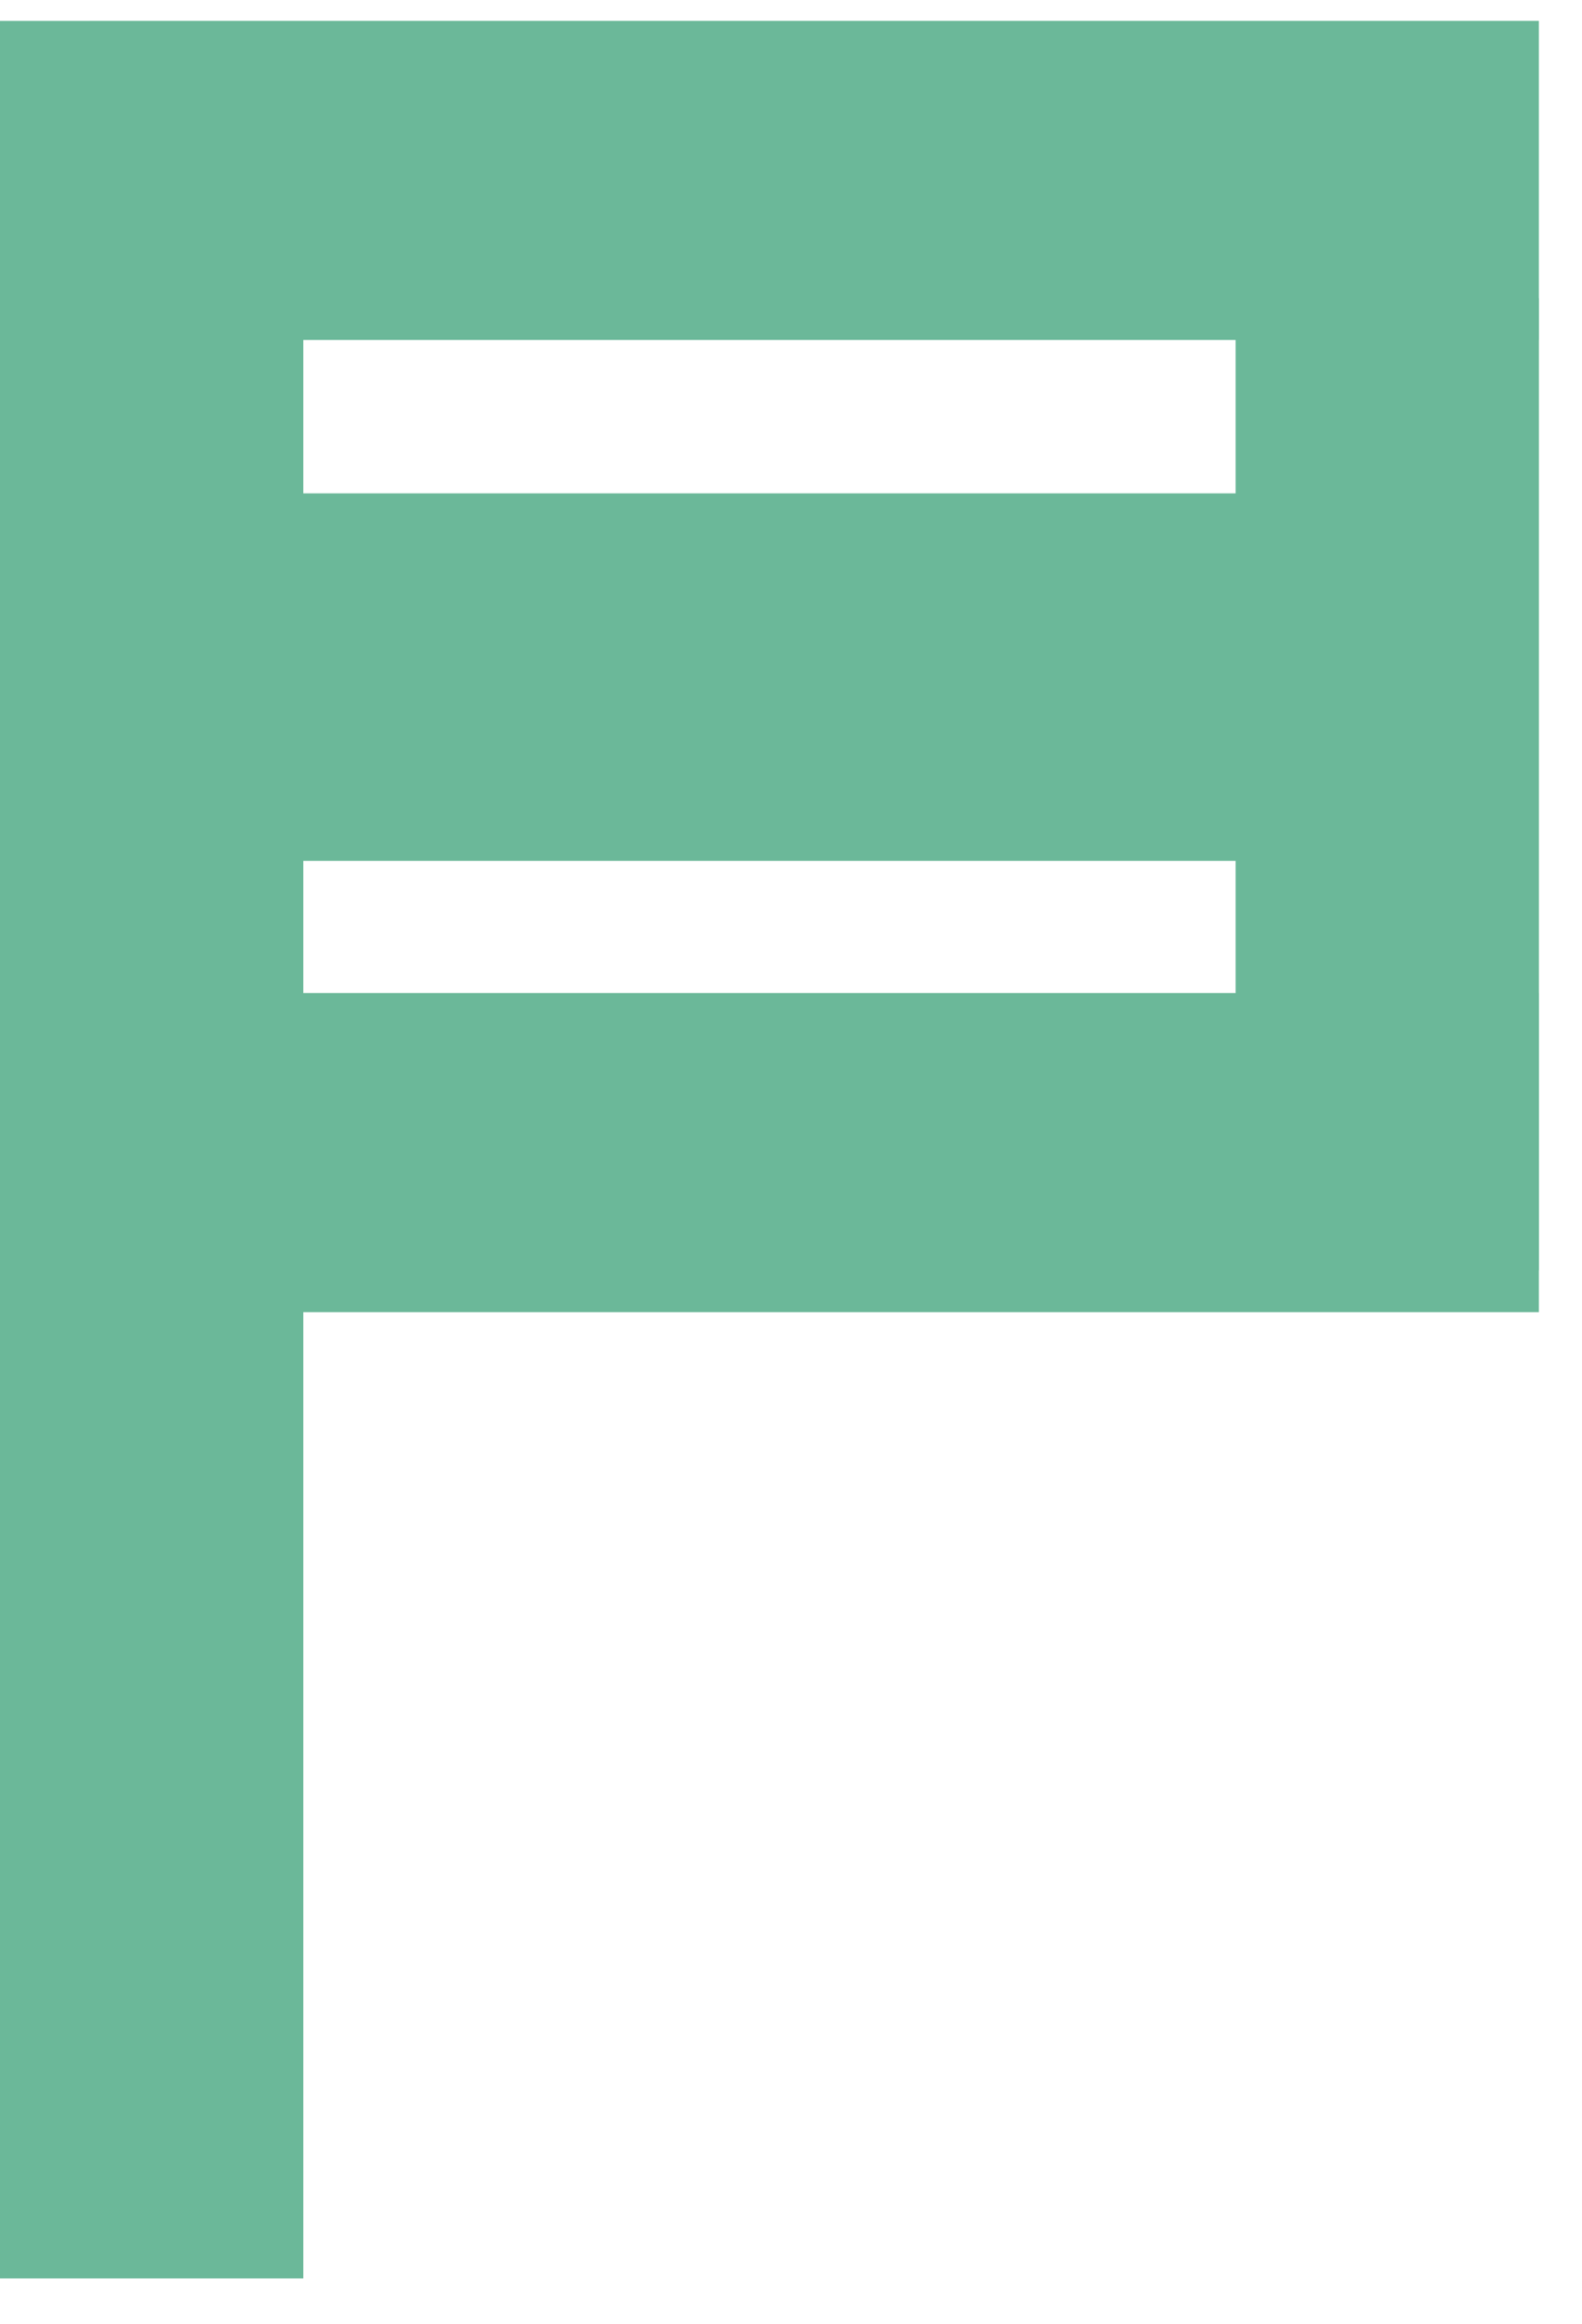
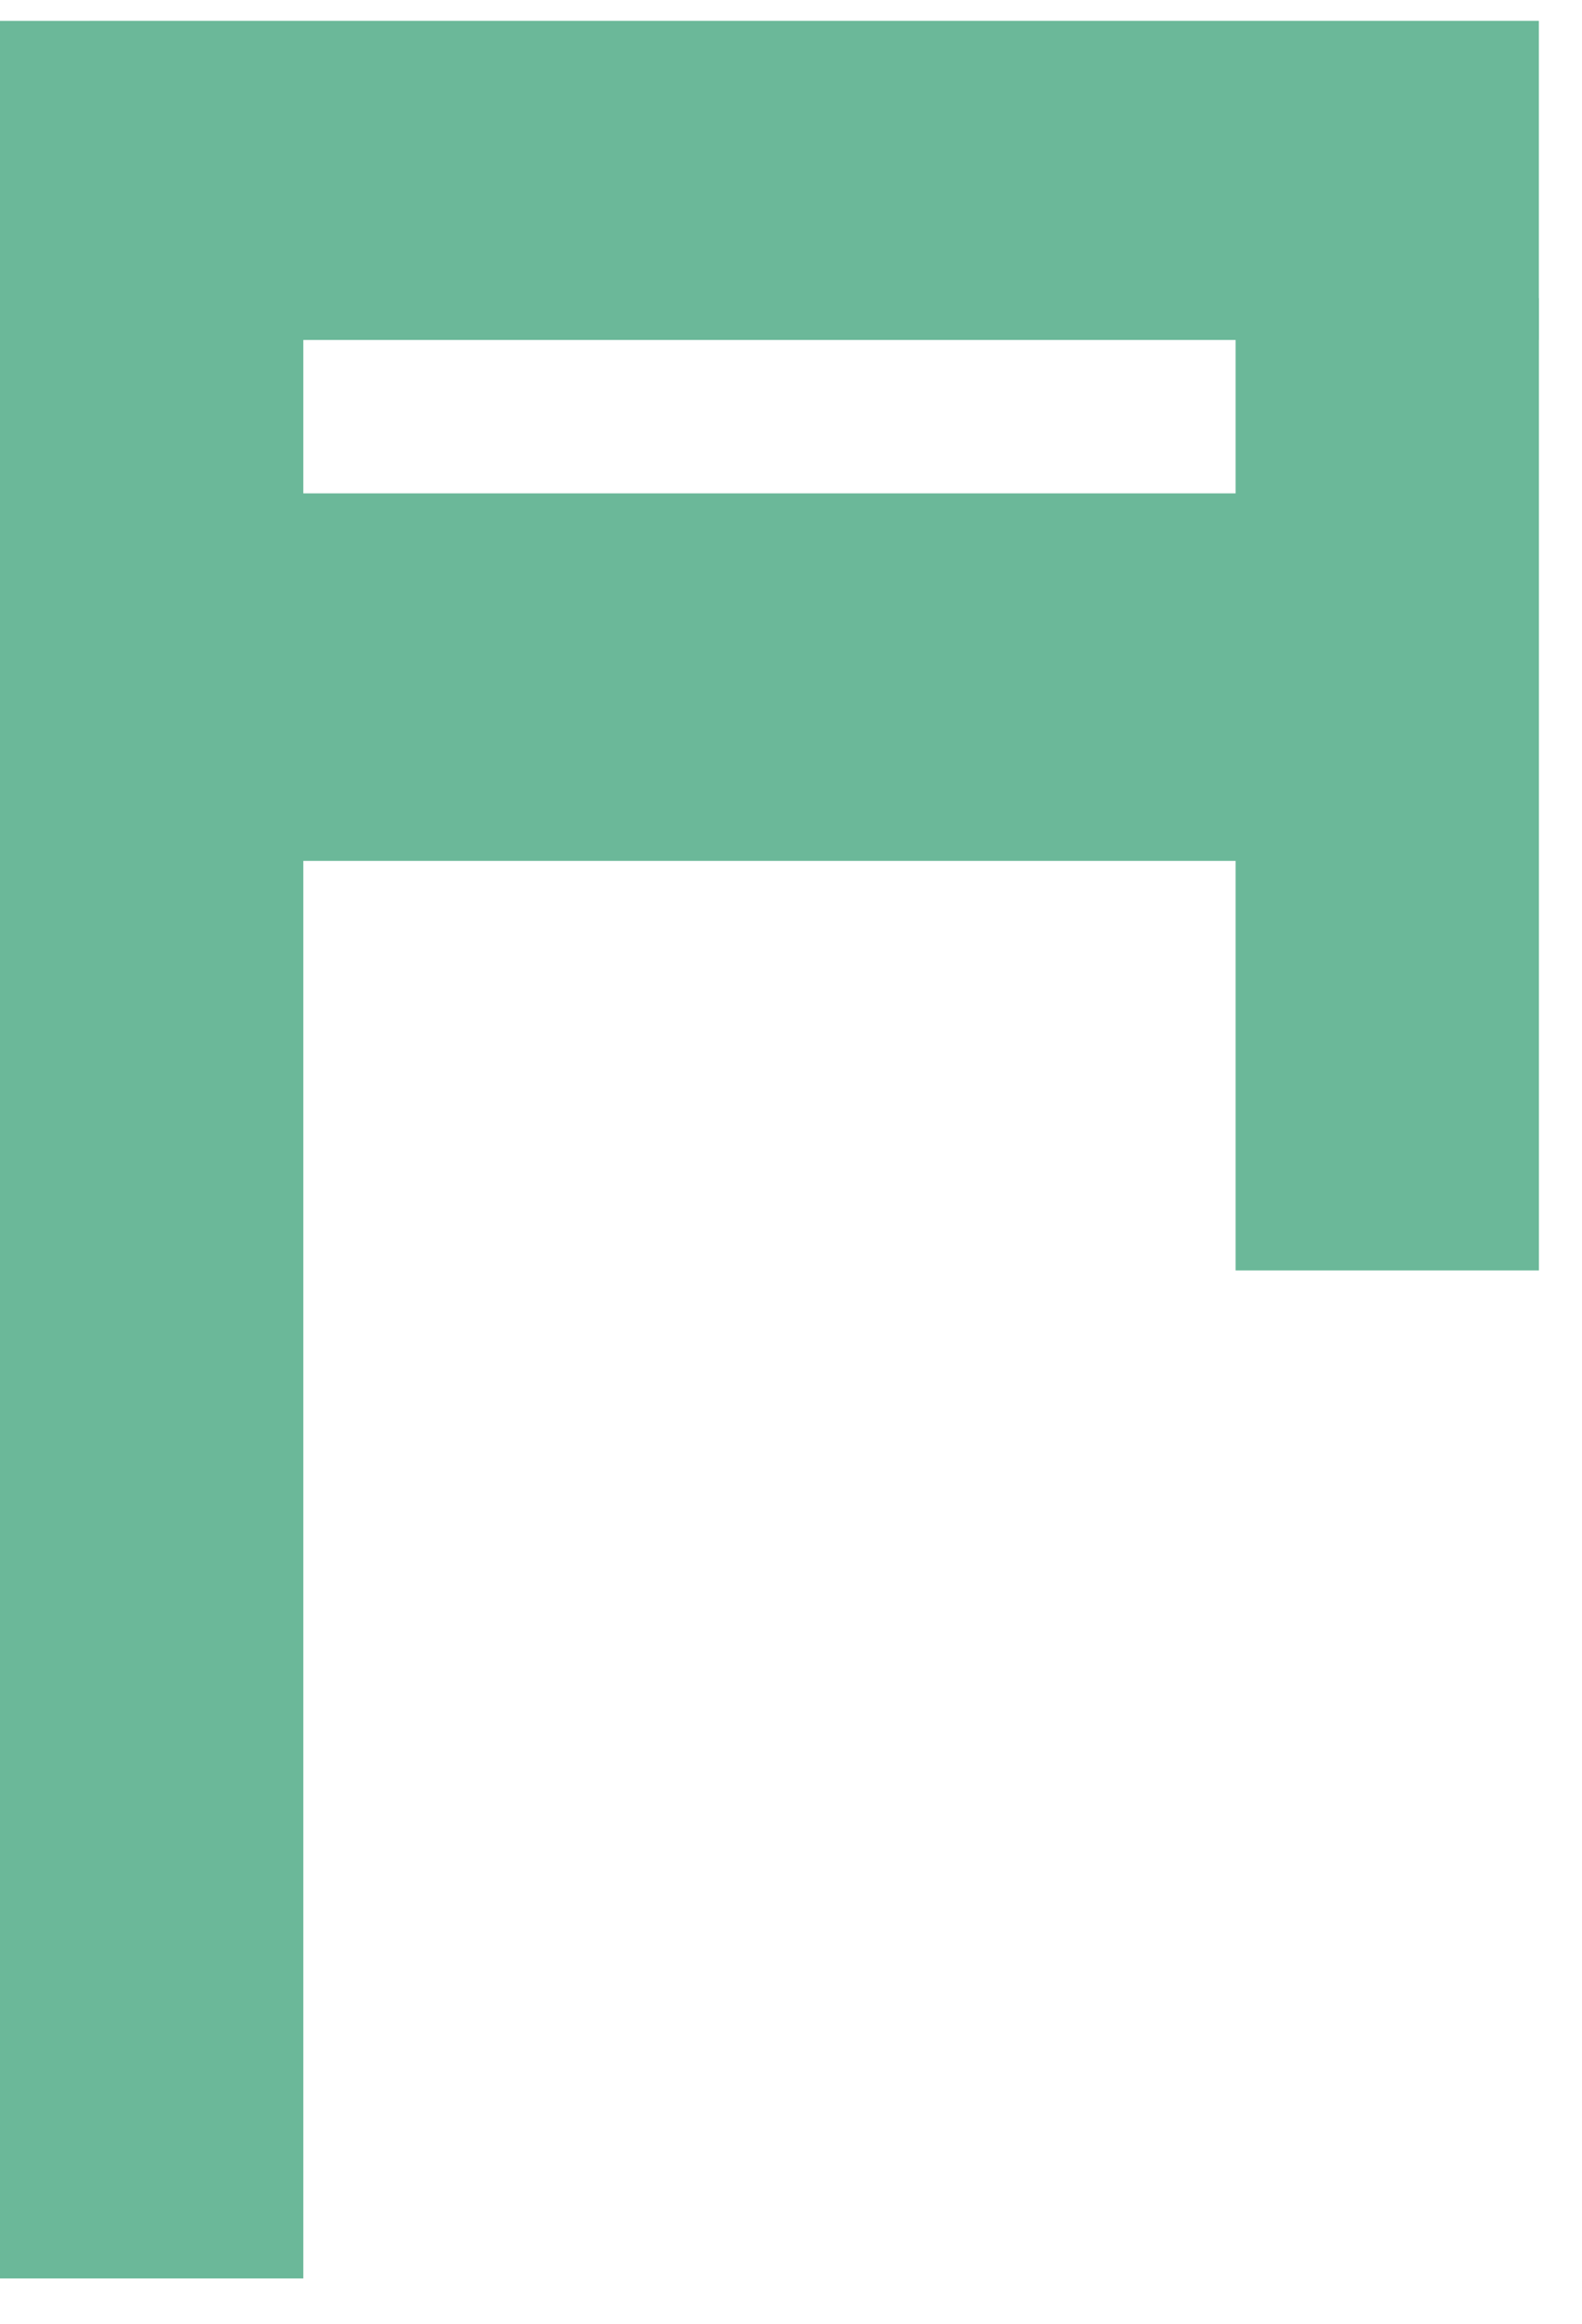
<svg xmlns="http://www.w3.org/2000/svg" width="32" height="47" viewBox="0 0 32 47" fill="none">
  <rect x="24.993" y="25.694" width="19.662" height="6.135" transform="rotate(-90 24.993 25.694)" fill="#6BB899" />
  <rect y="46.08" width="45.657" height="6.135" transform="rotate(-90 0 46.08)" fill="#6BB899" />
  <rect width="29.31" height="6.454" transform="matrix(1 0 0 -1 1.817 6.876)" fill="#6BB899" />
-   <rect width="29.31" height="6.454" transform="matrix(1 0 0 -1 1.817 26.538)" fill="#6BB899" />
  <rect width="29" height="7.433" transform="matrix(1 0 0 -1 2 17.411)" fill="#6BB899" />
</svg>